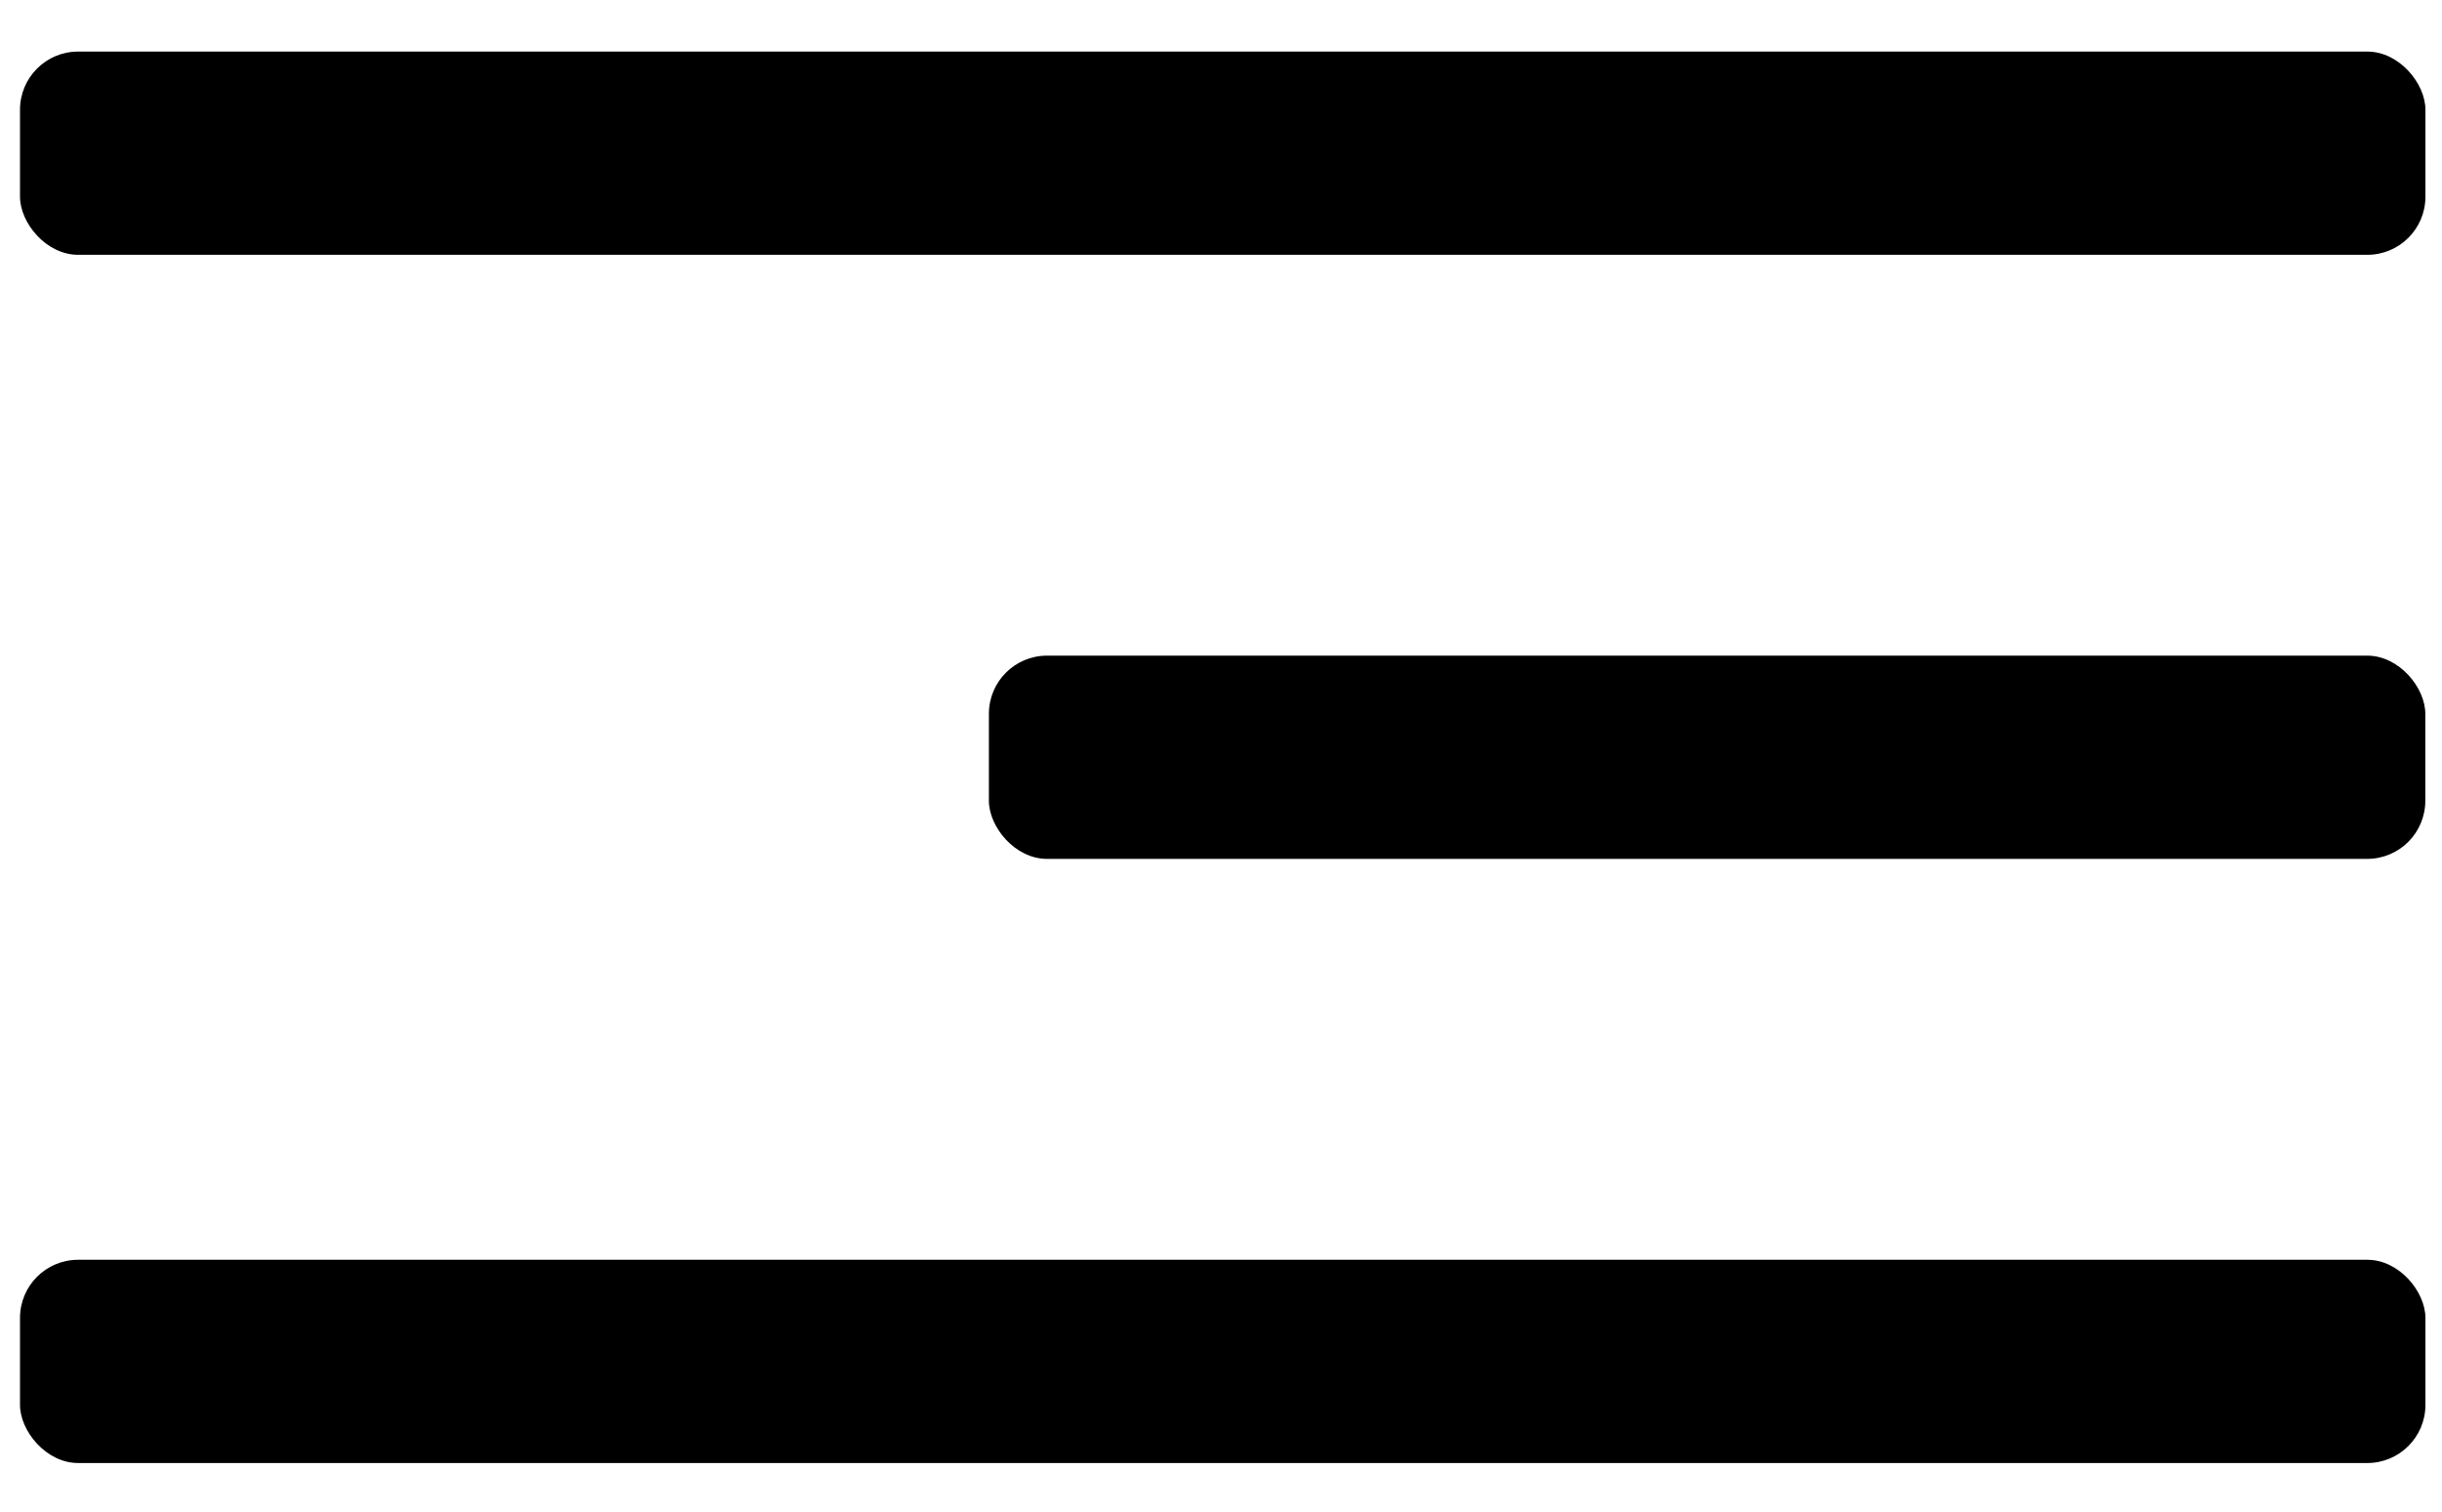
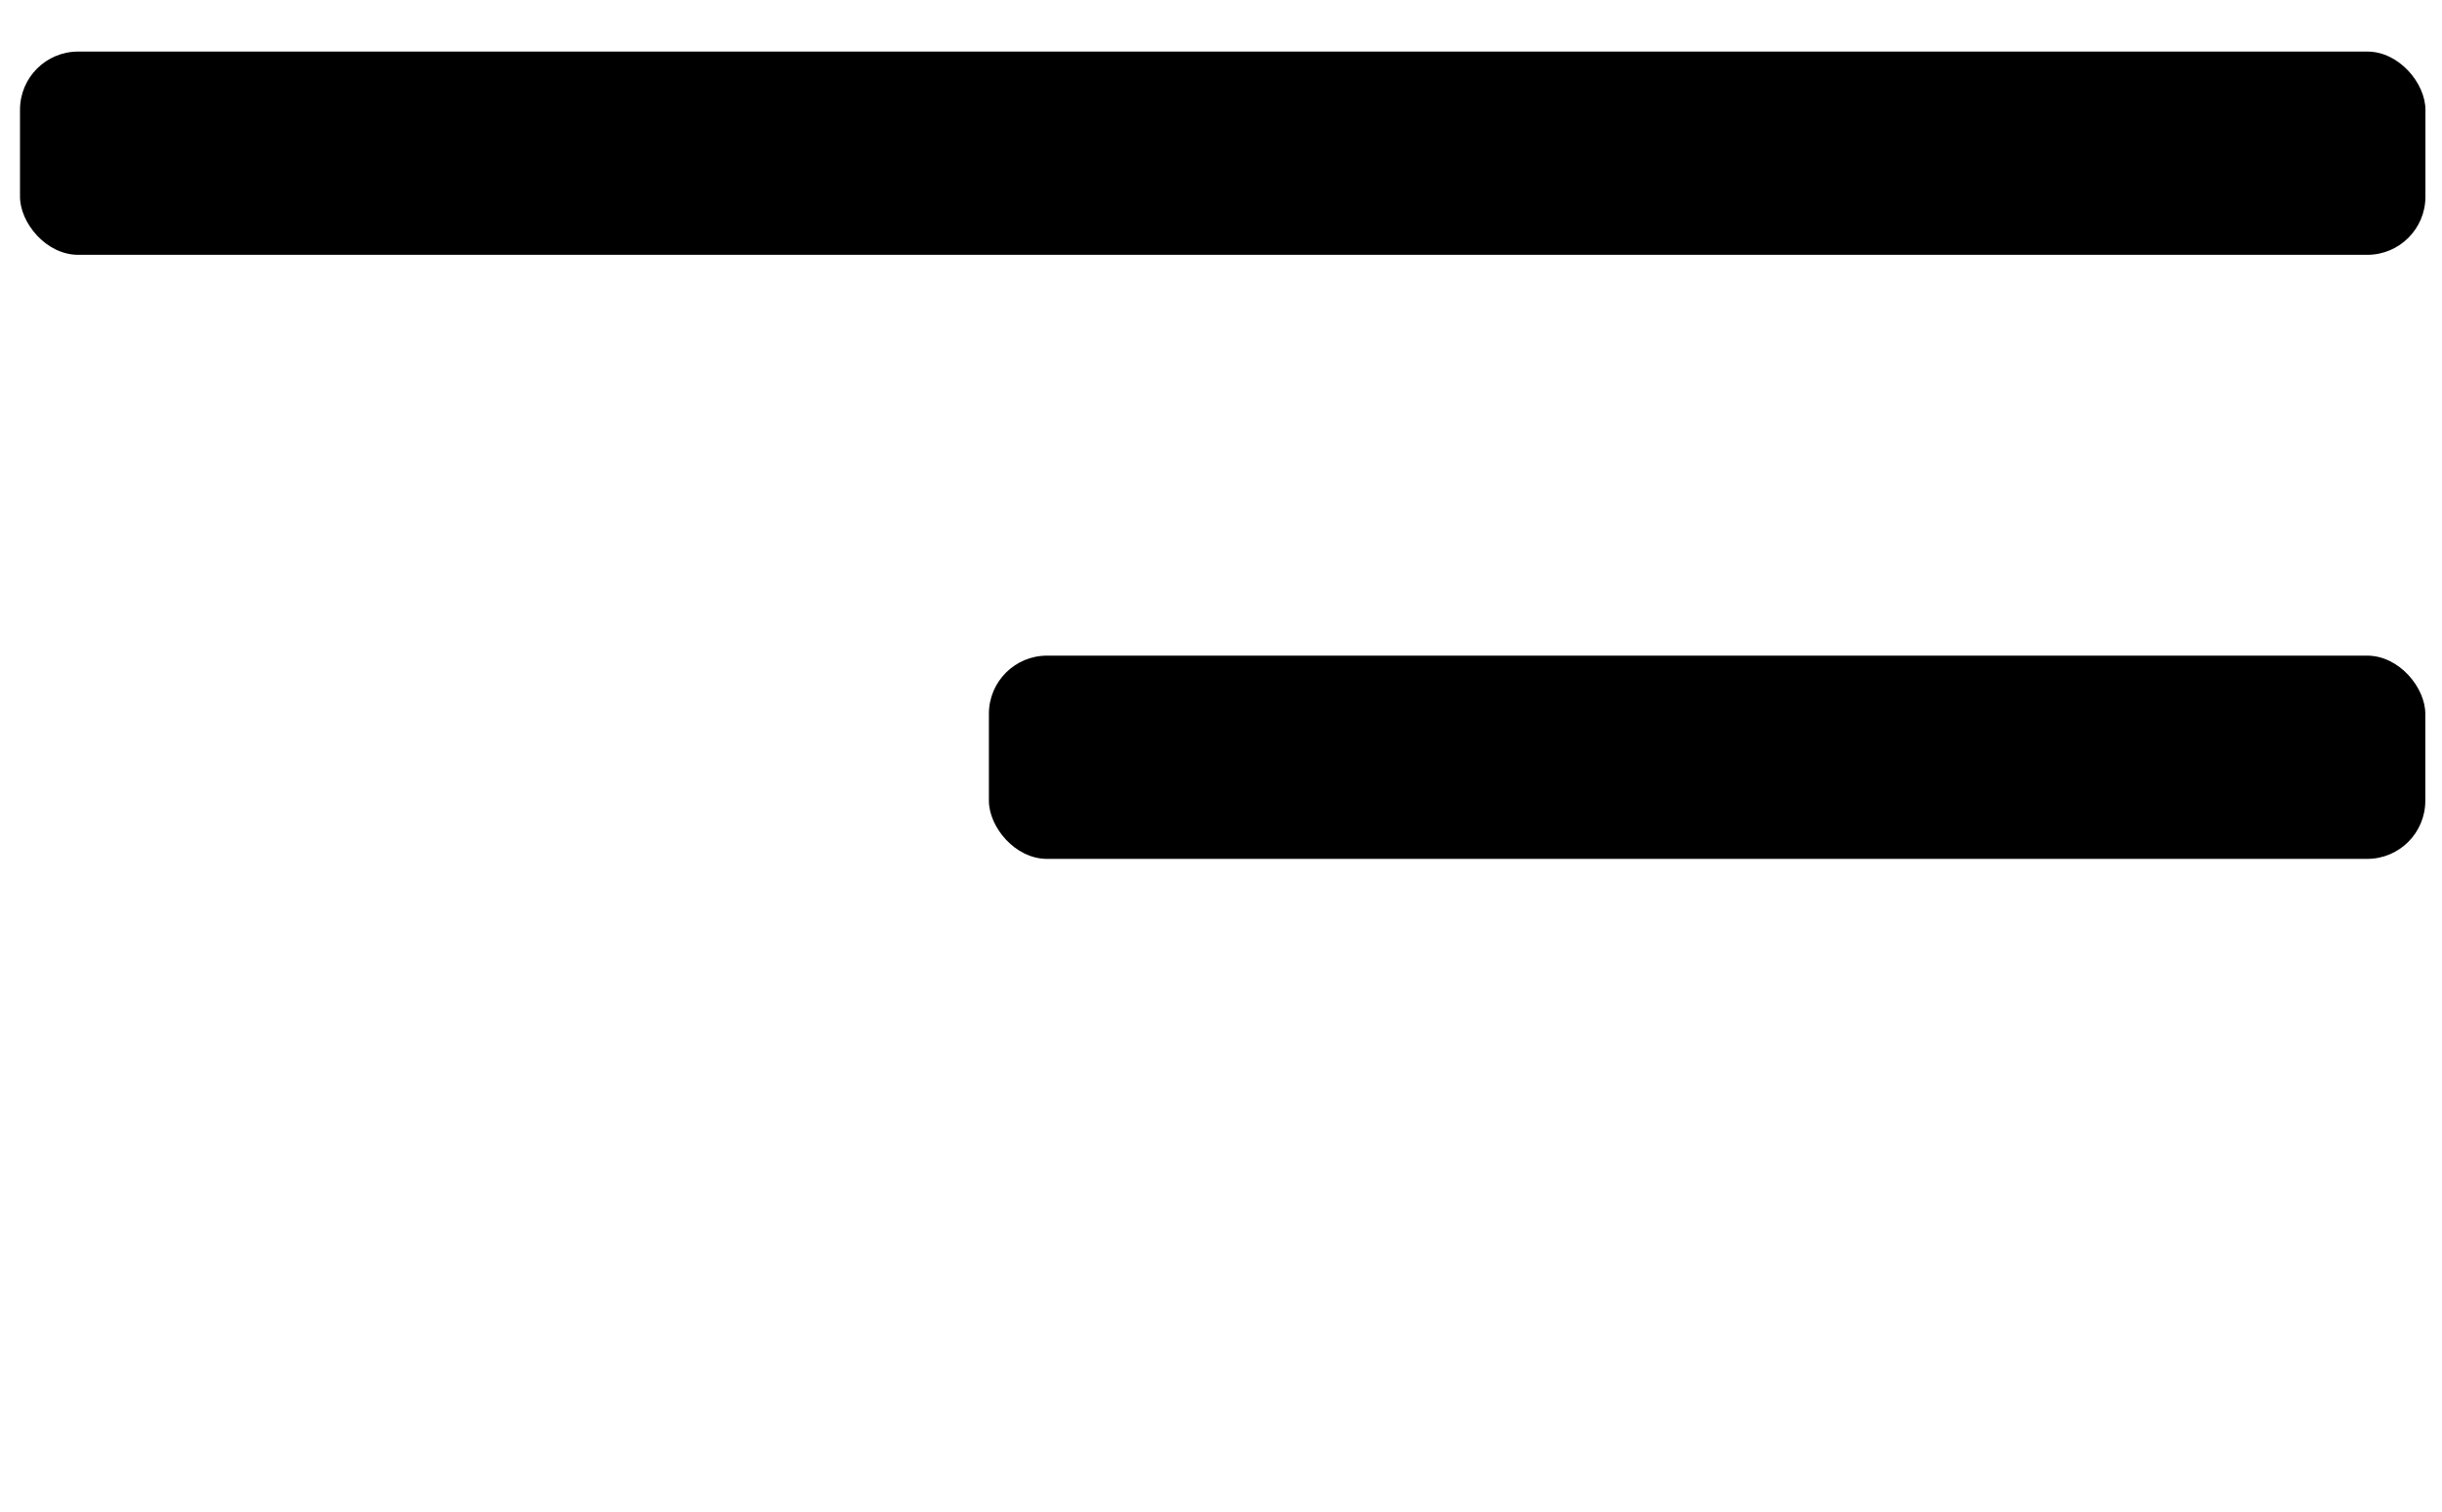
<svg xmlns="http://www.w3.org/2000/svg" width="42" height="26" viewBox="0 0 42 26" fill="none">
  <rect x="0.344" y="0.887" width="41.371" height="3.496" rx="1" fill="black" />
-   <rect x="0.344" y="21.668" width="41.371" height="3.496" rx="1" fill="black" />
  <rect x="17.008" y="11.277" width="24.705" height="3.496" rx="1" fill="black" />
</svg>